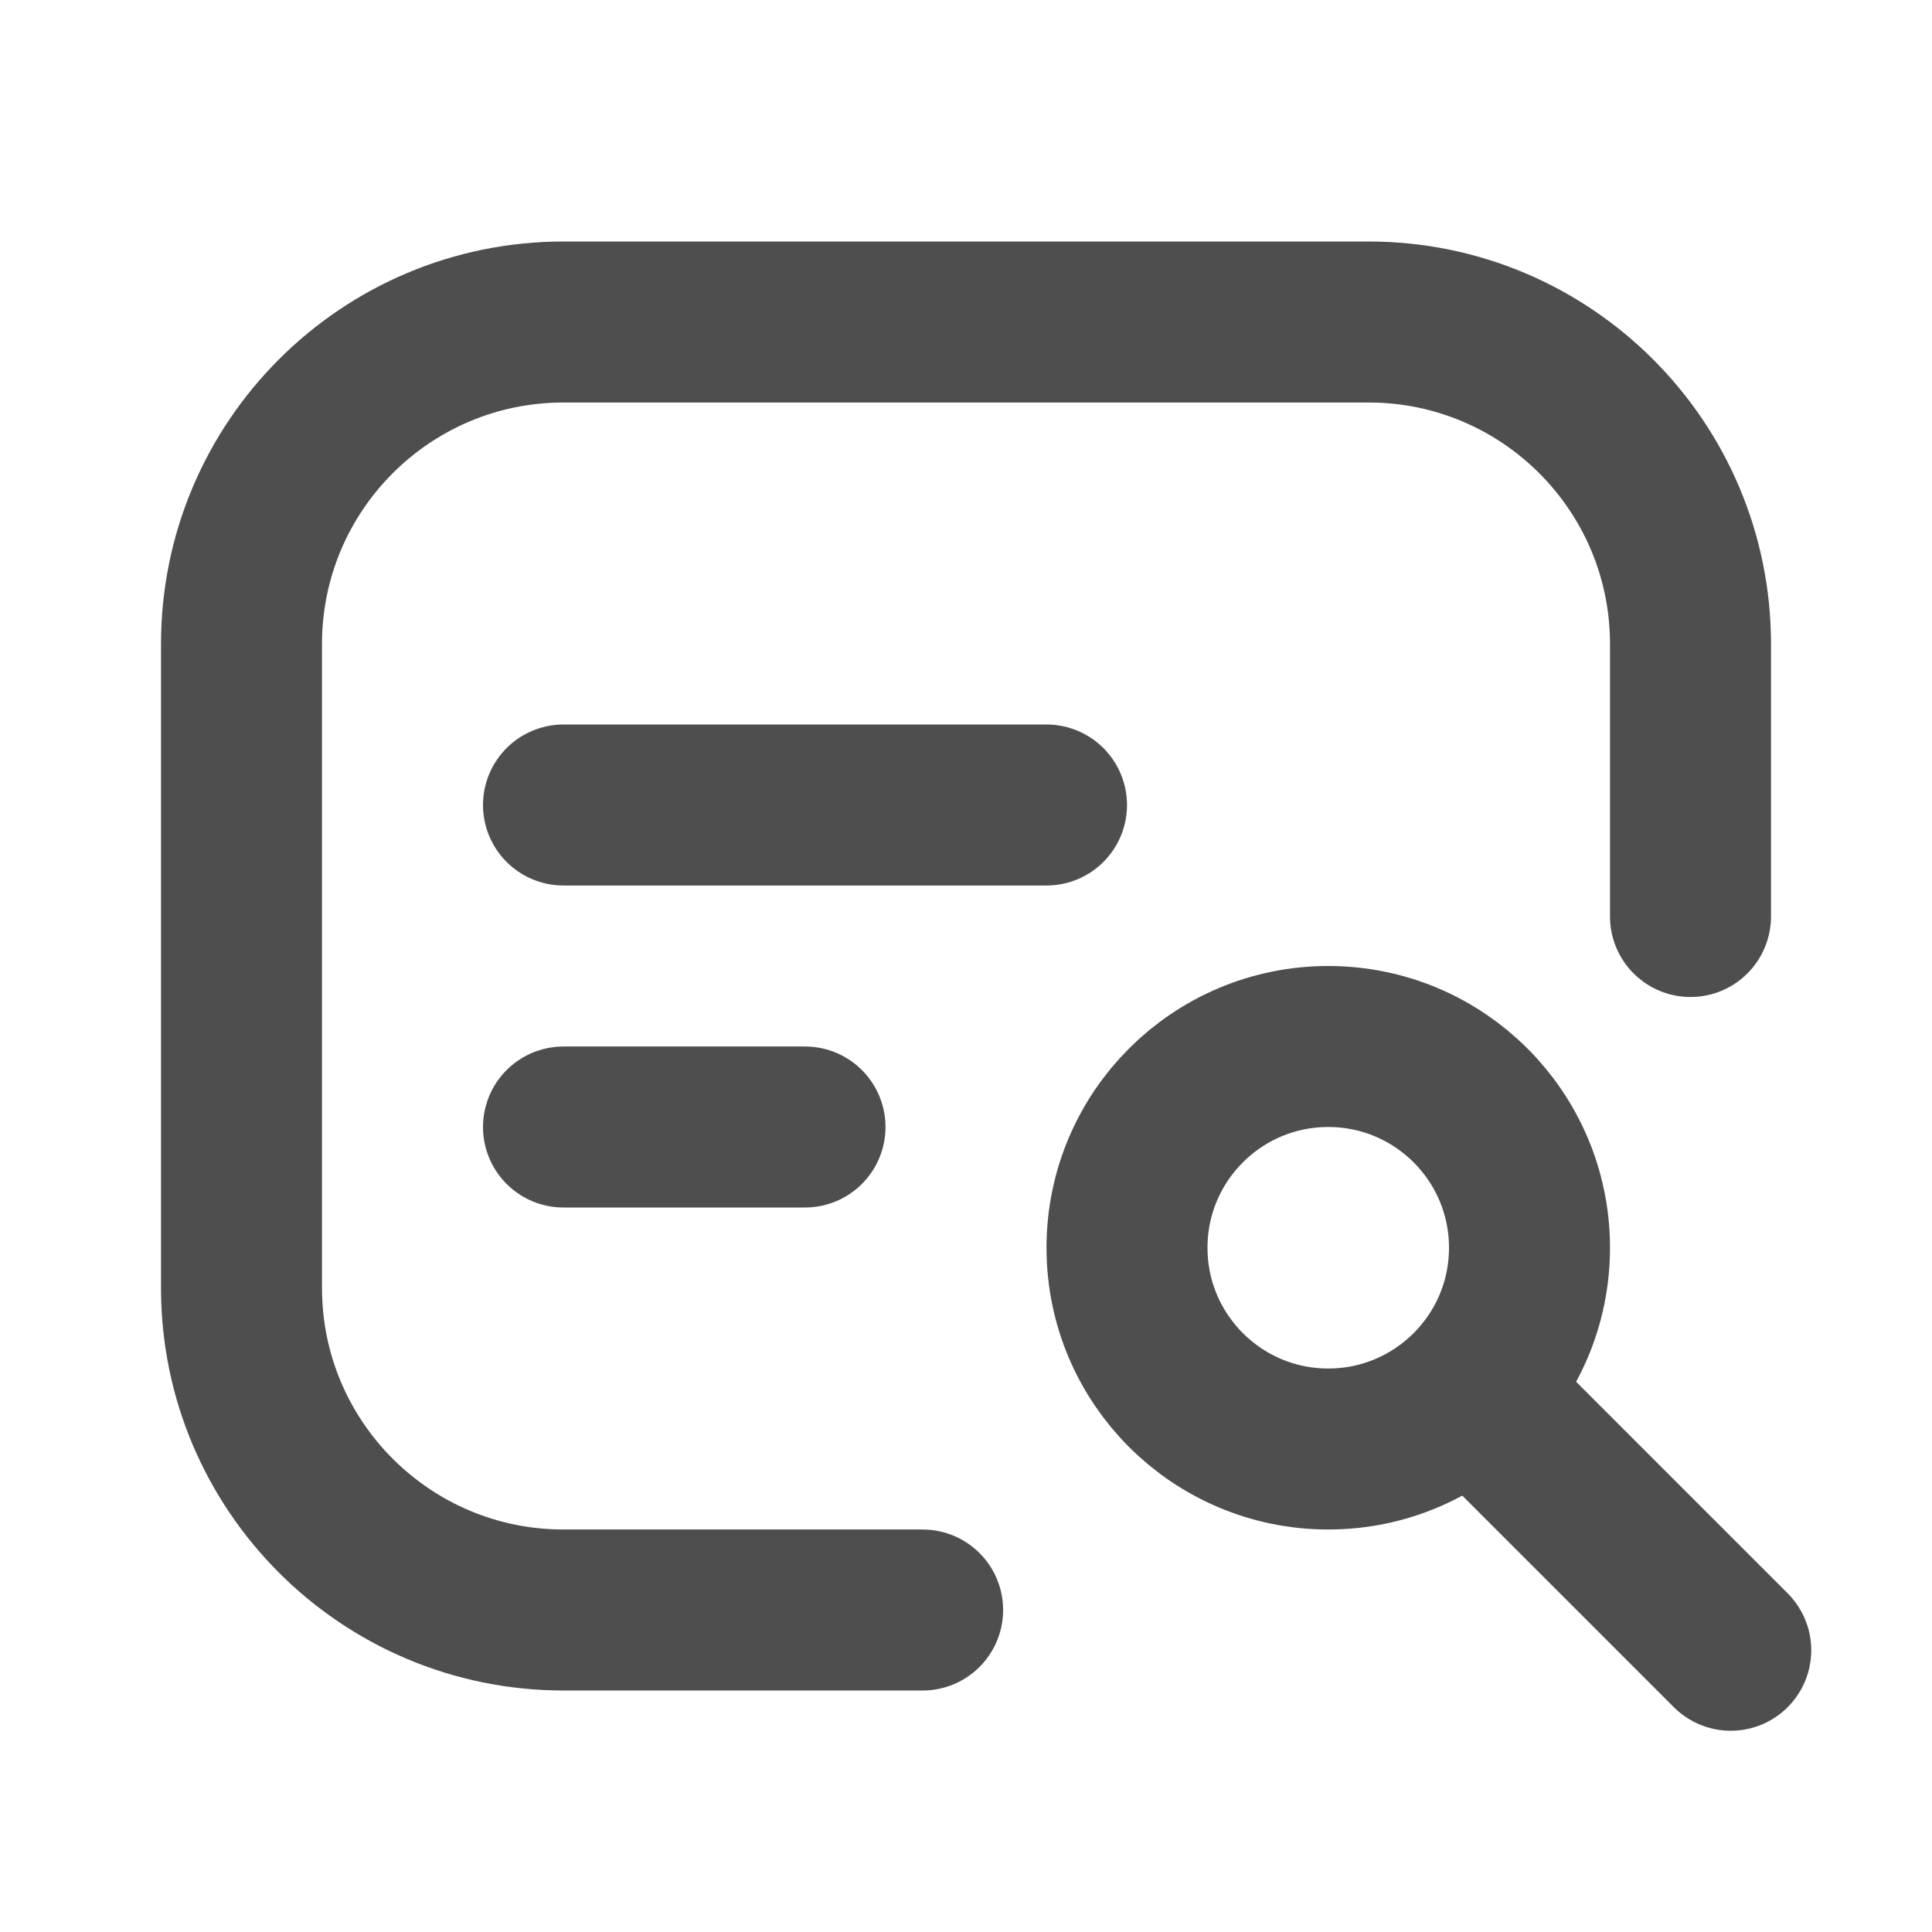
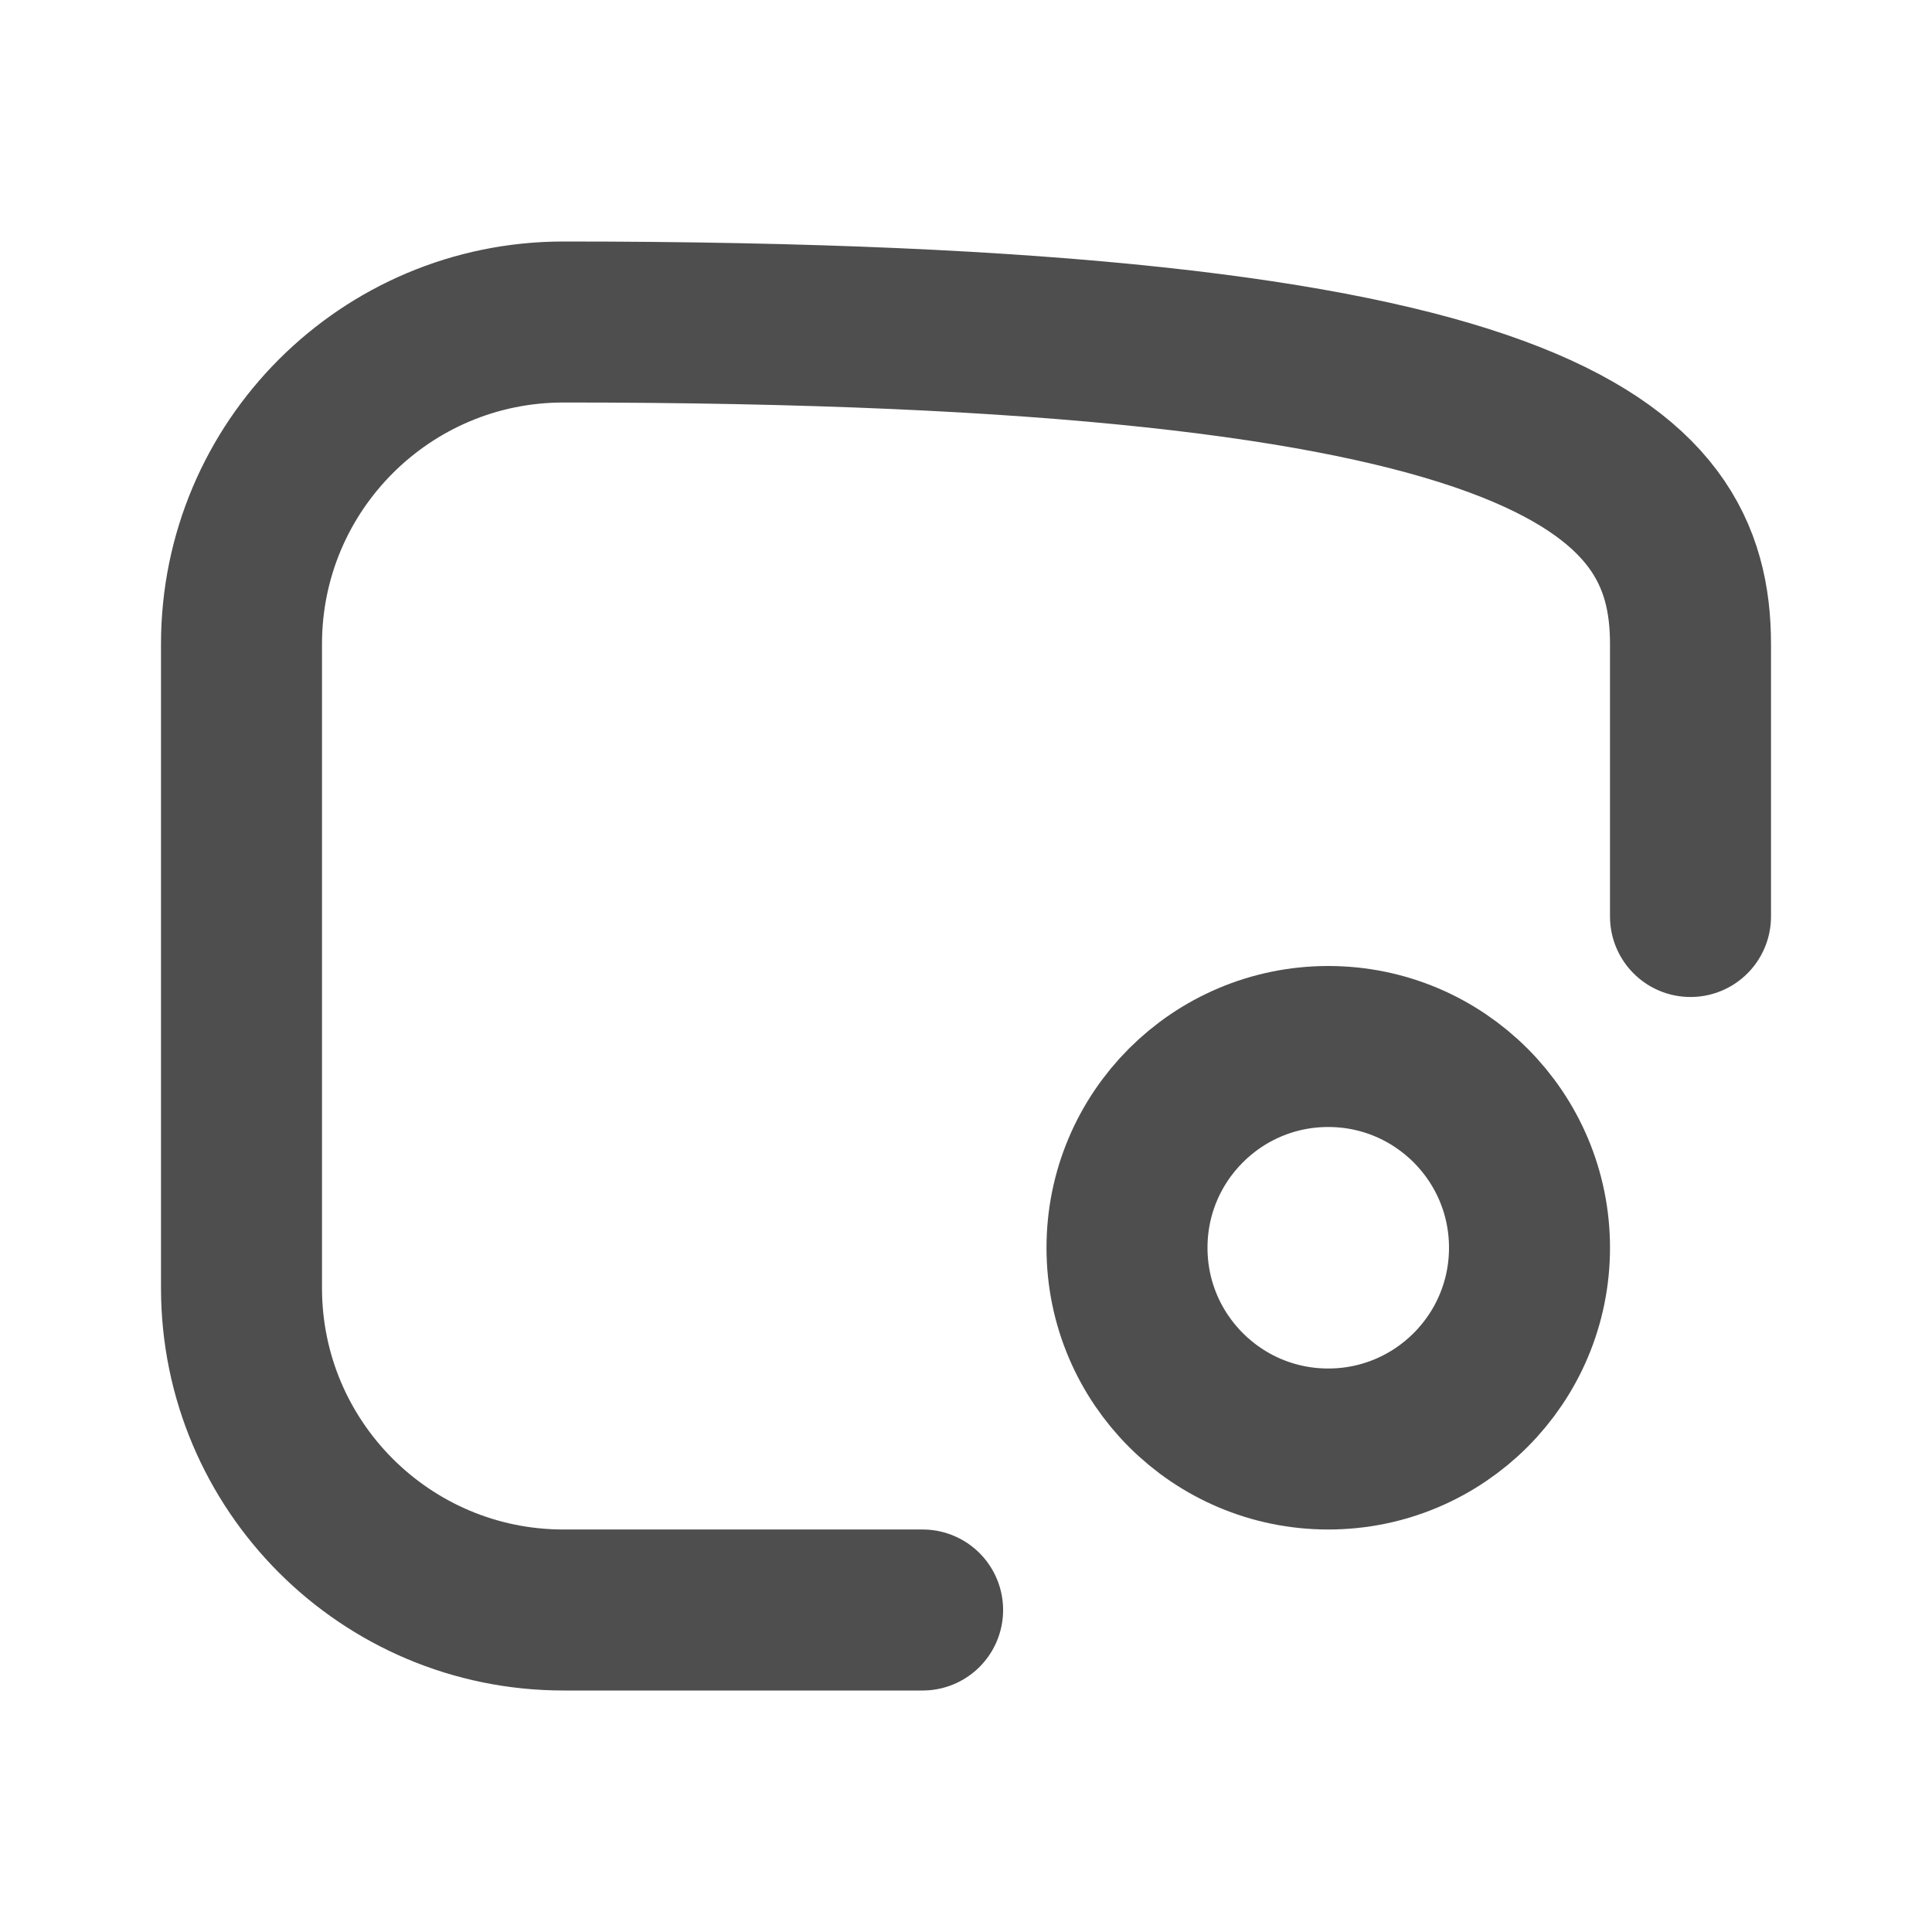
<svg xmlns="http://www.w3.org/2000/svg" width="24" height="24" viewBox="0 0 24 24" fill="none">
-   <path d="M11.461 20H7C4.791 20 3 18.209 3 16V8C3 5.791 4.791 4 7 4H17C19.209 4 21 5.791 21 8V11.385" stroke="#4E4E4E" stroke-width="2" stroke-linecap="round" stroke-linejoin="round" />
-   <path d="M7 14H10" stroke="#4E4E4E" stroke-width="2" stroke-linecap="round" stroke-linejoin="round" />
-   <path d="M7 10H13" stroke="#4E4E4E" stroke-width="2" stroke-linecap="round" stroke-linejoin="round" />
+   <path d="M11.461 20H7C4.791 20 3 18.209 3 16V8C3 5.791 4.791 4 7 4C19.209 4 21 5.791 21 8V11.385" stroke="#4E4E4E" stroke-width="2" stroke-linecap="round" stroke-linejoin="round" />
  <circle cx="16.5" cy="15.5" r="2.5" stroke="#4E4E4E" stroke-width="2" />
-   <path d="M18.5 17.5L21.5 20.5" stroke="#4E4E4E" stroke-width="2" stroke-linecap="round" />
</svg>